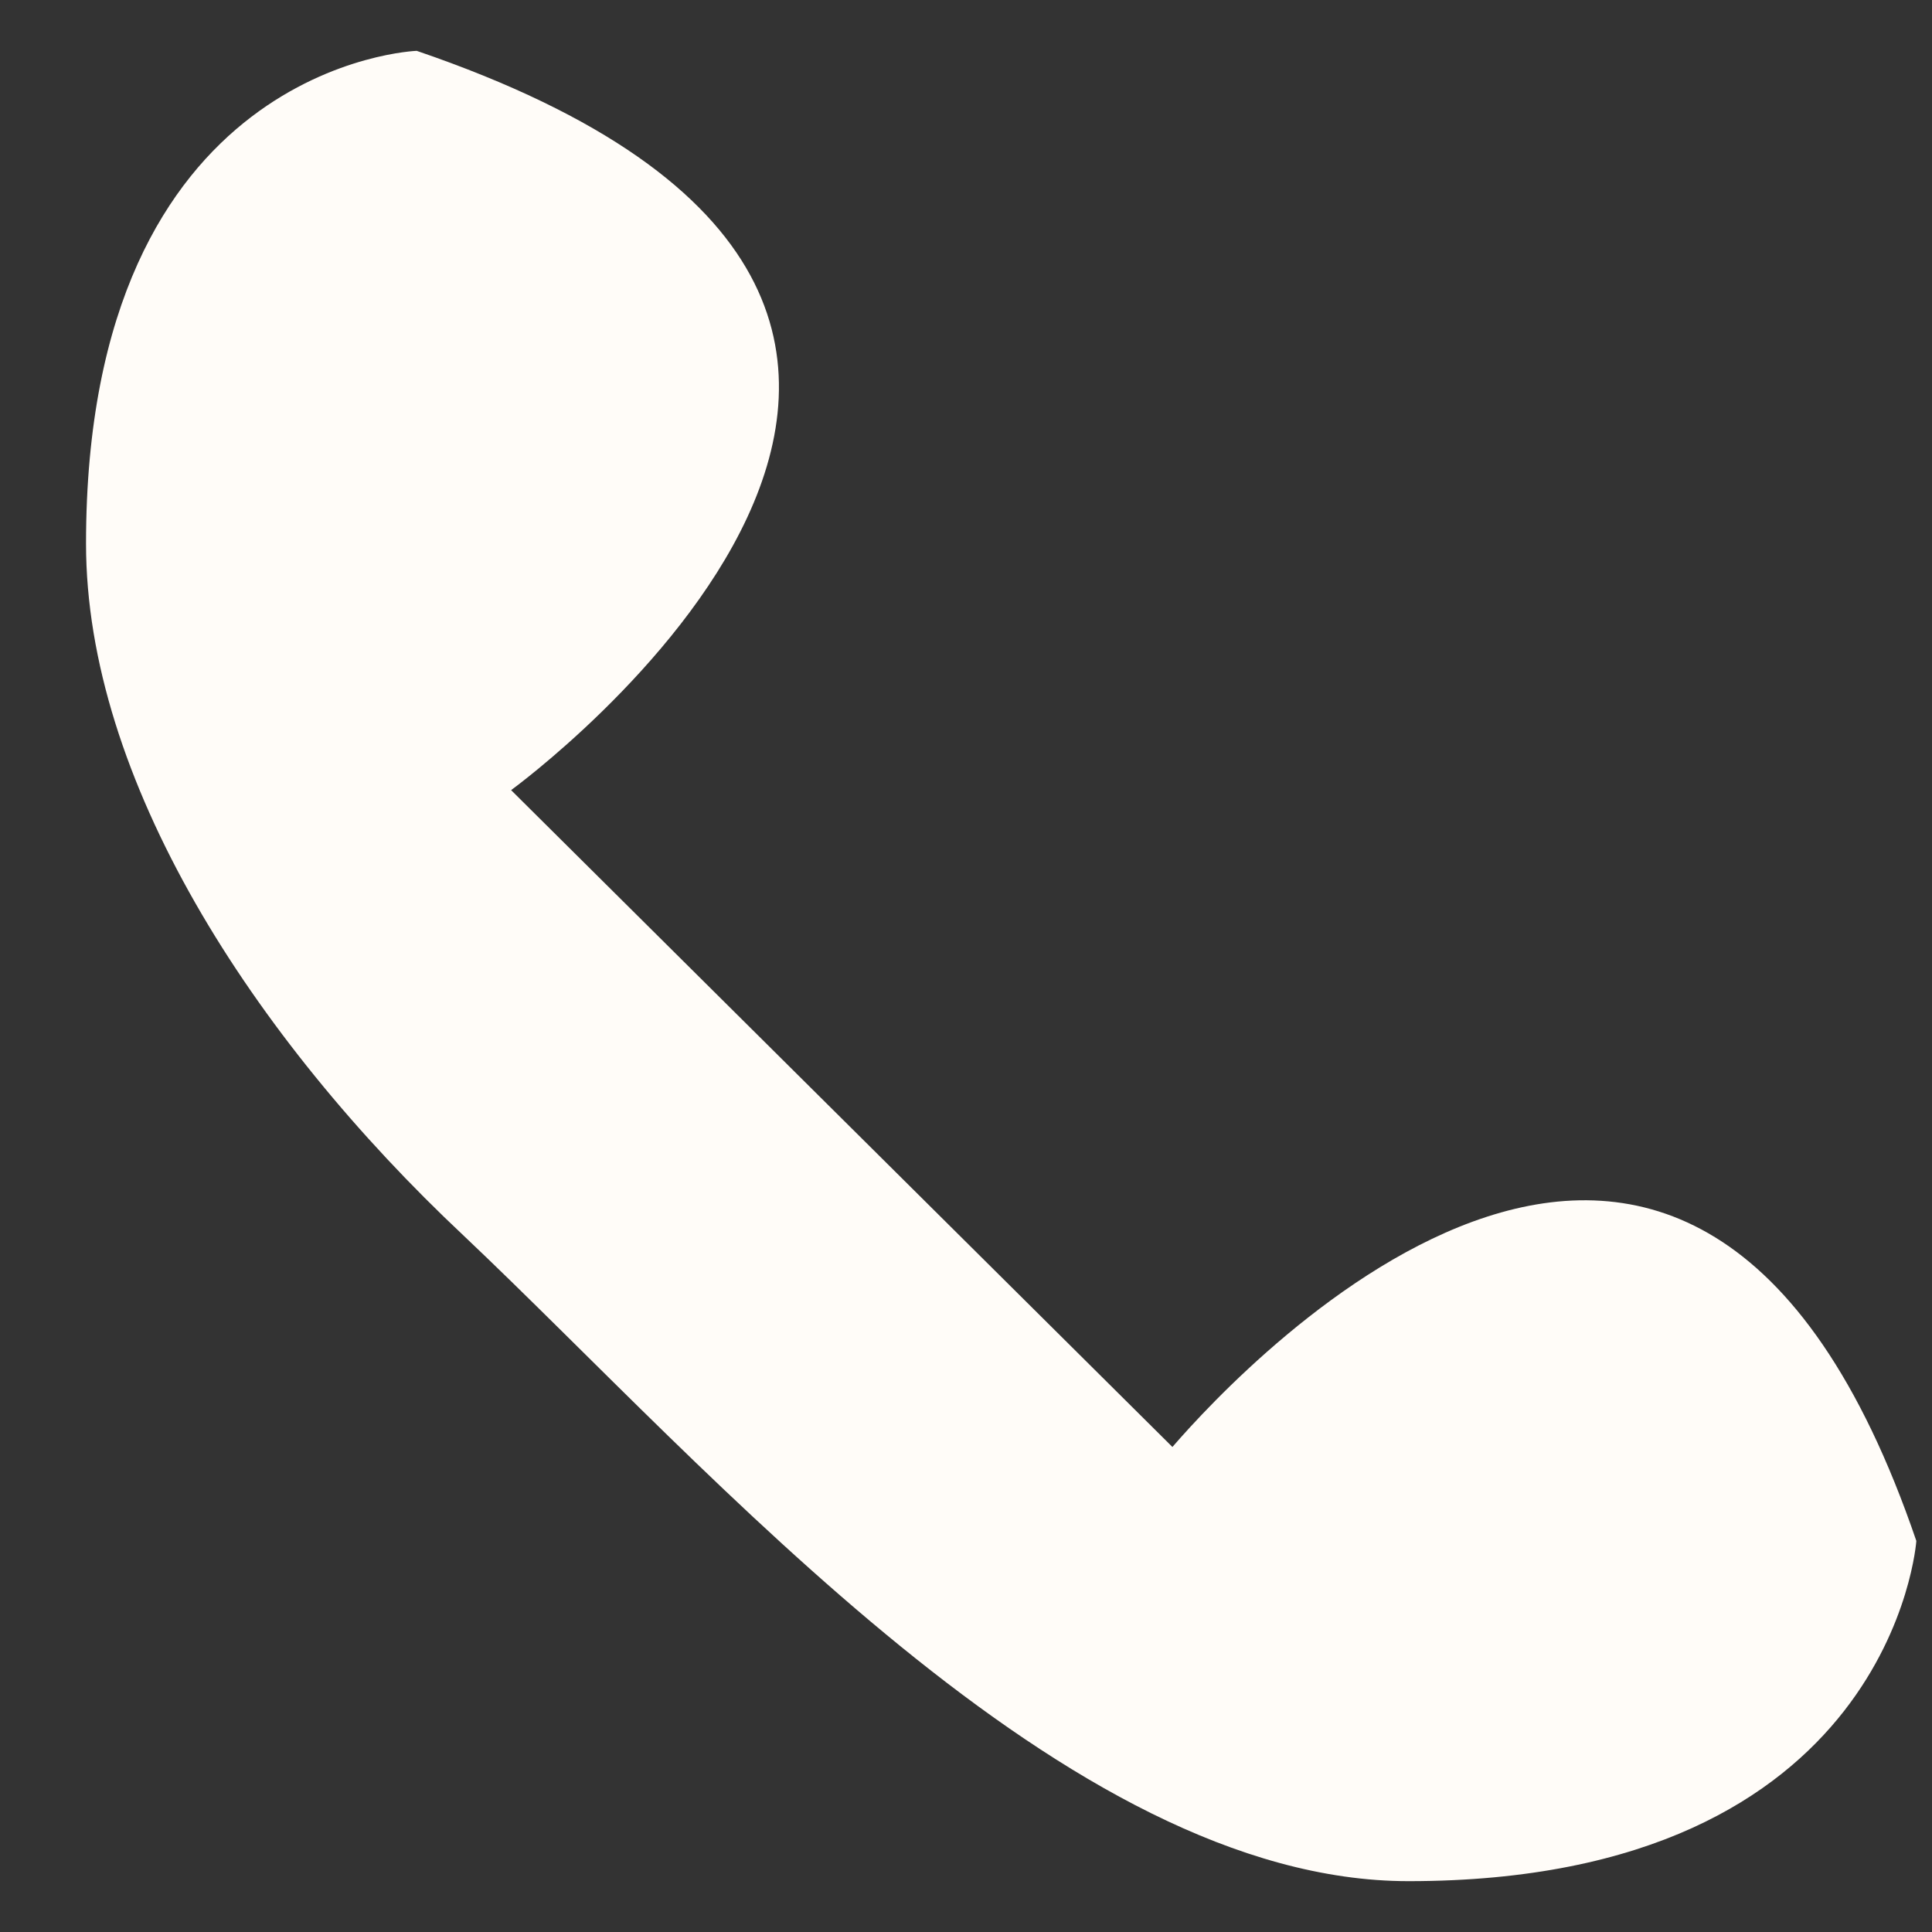
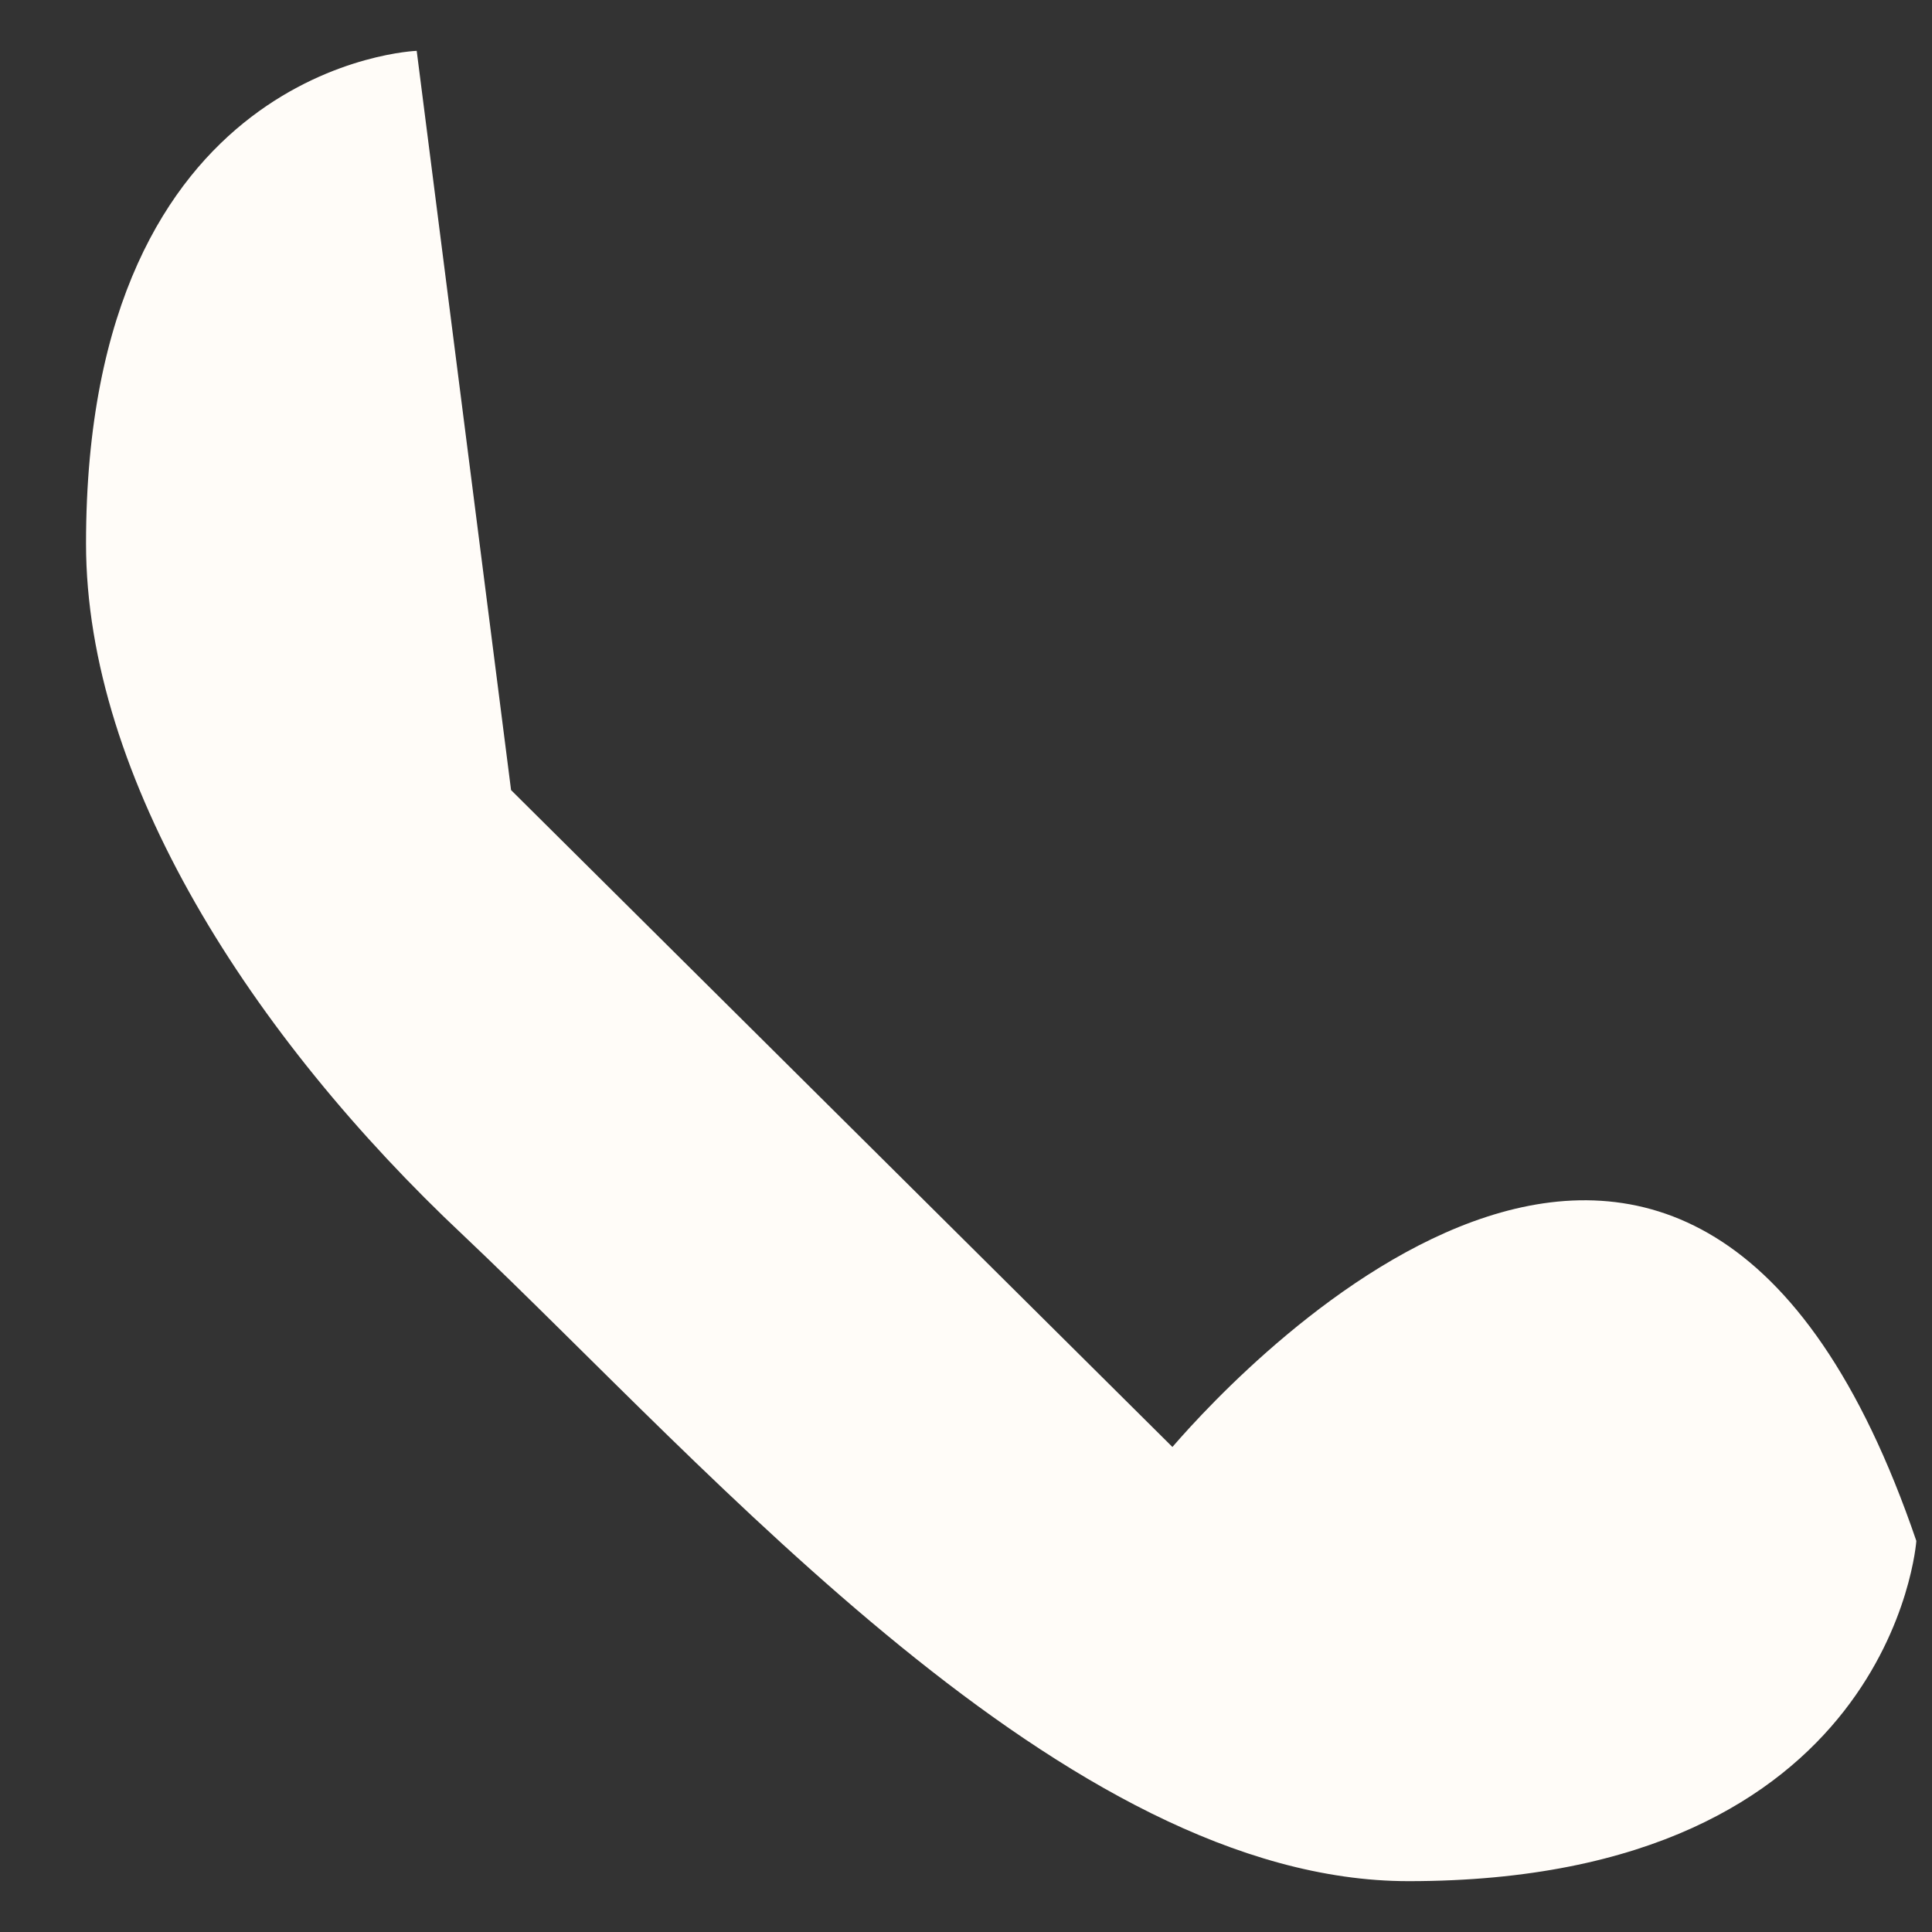
<svg xmlns="http://www.w3.org/2000/svg" width="19" height="19" viewBox="0 0 19 19" fill="none">
  <rect x="0" y="0" width="19" height="19" fill="#333333" stroke="none" />
-   <path d="M5.026 7.77L11.53 14.23C12.227 13.423 16.64 8.692 18.846 15.154C18.846 15.154 18.614 18.5 13.852 18.5C10.485 18.5 7.001 14.462 4.562 12.154C2.472 10.192 0.846 7.654 0.846 5.346C0.846 0.616 4.098 0.5 4.098 0.5C11.53 3.038 5.027 7.77 5.027 7.77" fill="#FFFCF8" />
+   <path d="M5.026 7.77L11.53 14.23C12.227 13.423 16.64 8.692 18.846 15.154C18.846 15.154 18.614 18.5 13.852 18.5C10.485 18.5 7.001 14.462 4.562 12.154C2.472 10.192 0.846 7.654 0.846 5.346C0.846 0.616 4.098 0.5 4.098 0.5" fill="#FFFCF8" />
</svg>